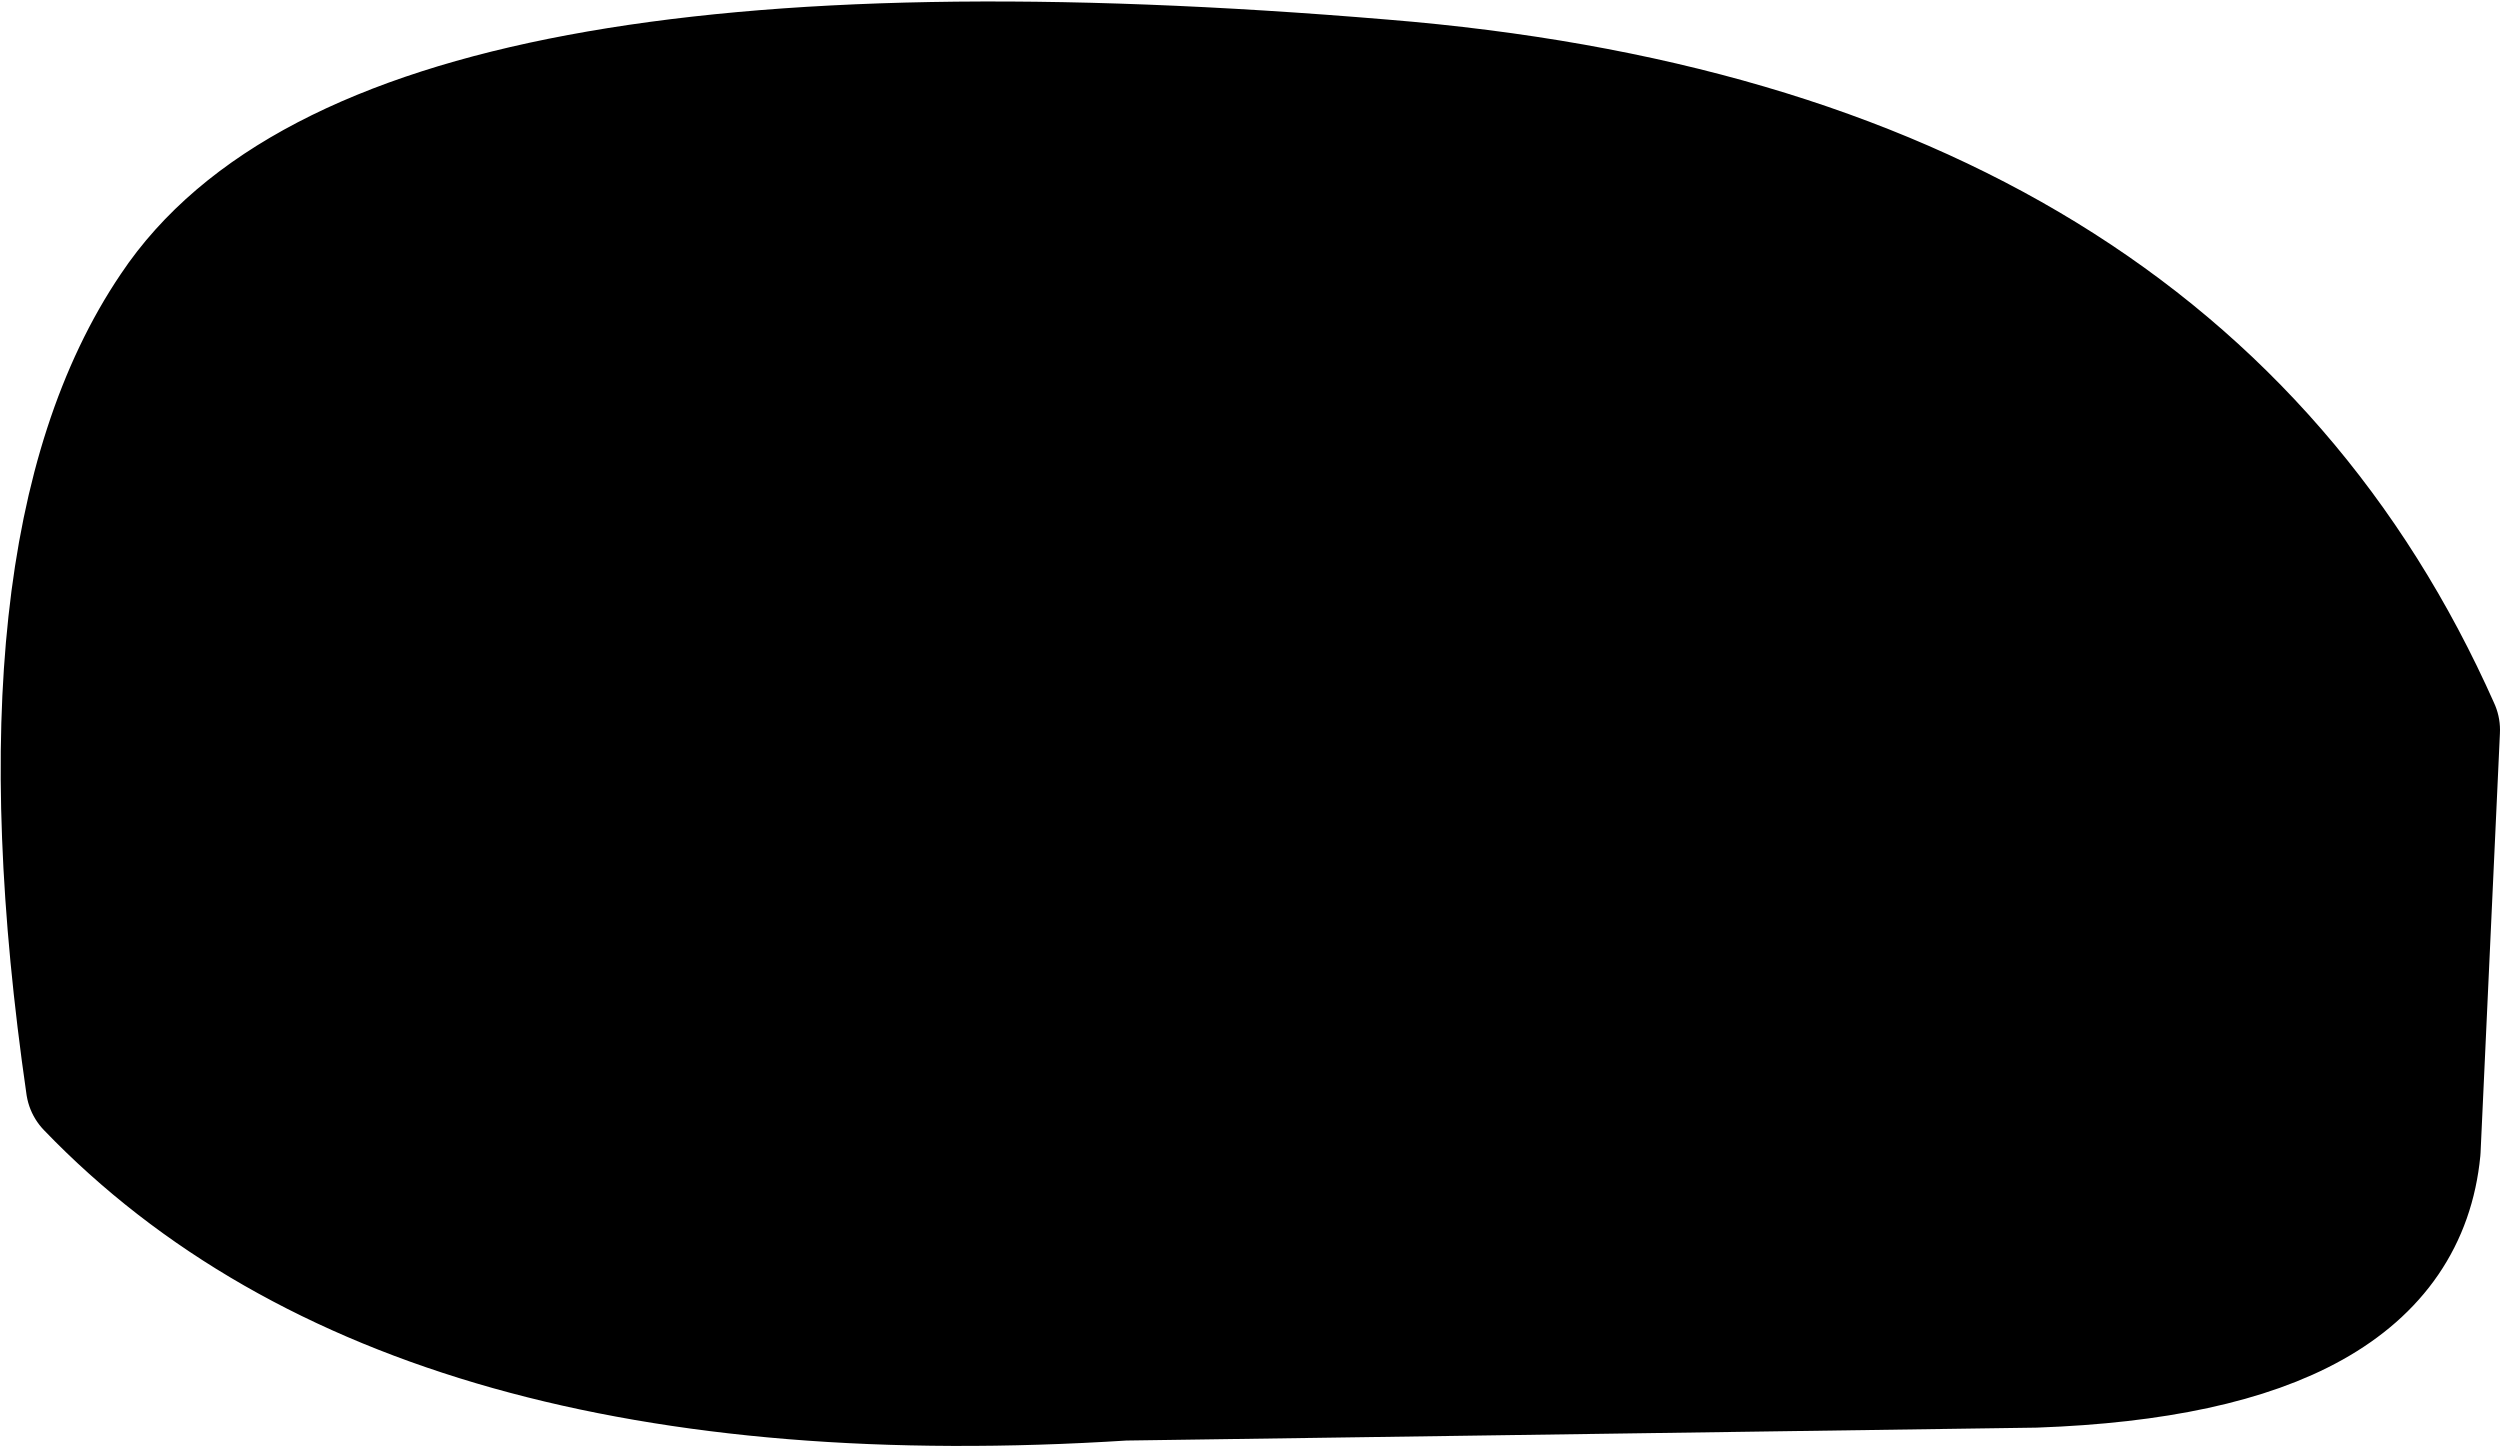
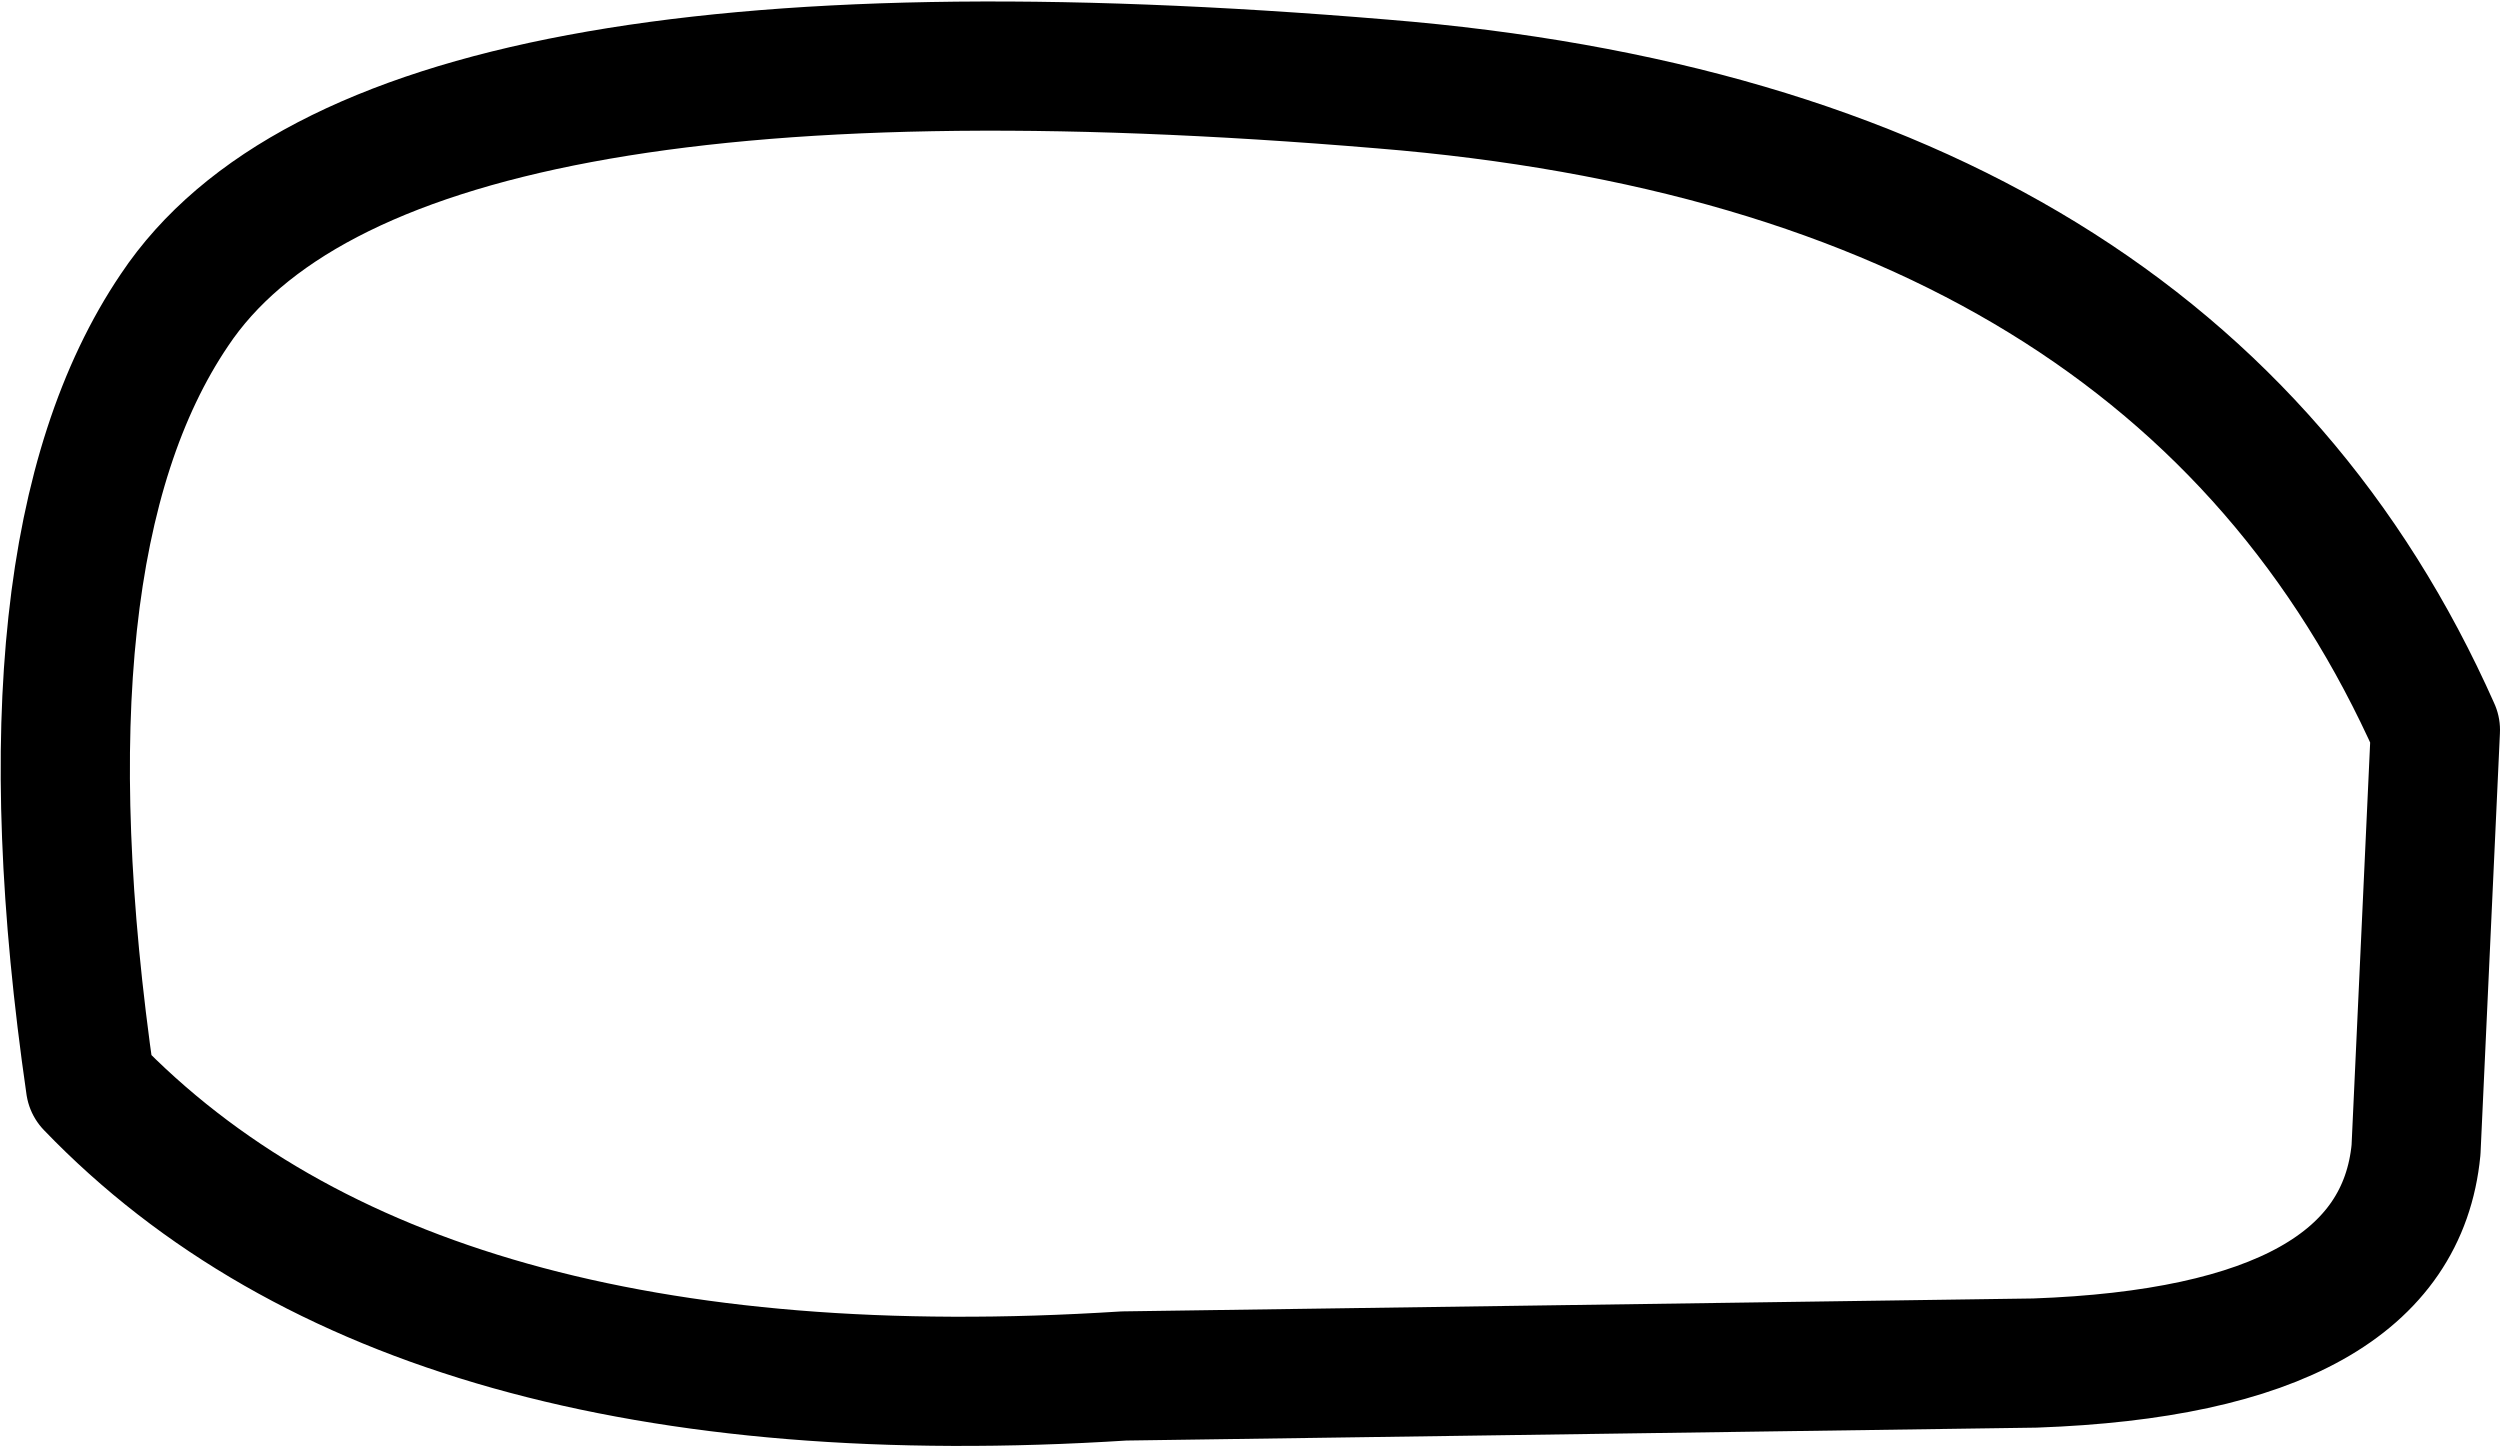
<svg xmlns="http://www.w3.org/2000/svg" height="11.2px" width="19.35px">
  <g transform="matrix(1.0, 0.0, 0.0, 1.0, 9.7, 5.6)">
-     <path d="M6.05 4.95 Q8.85 4.85 9.0 3.3 L9.15 0.05 Q7.15 -4.45 1.0 -4.95 -6.75 -5.6 -8.35 -3.2 -9.6 -1.35 -9.0 2.8 -6.5 5.4 -1.0 5.05 L6.05 4.95" fill="#000000" fill-rule="evenodd" stroke="none" />
    <path d="M6.05 4.95 Q8.85 4.85 9.0 3.3 L9.15 0.05 Q7.15 -4.45 1.0 -4.95 -6.75 -5.6 -8.35 -3.2 -9.6 -1.35 -9.0 2.8 -6.5 5.4 -1.0 5.05 L6.05 4.95 Z" fill="none" stroke="#000000" stroke-linecap="round" stroke-linejoin="round" stroke-width="1.0" />
  </g>
</svg>